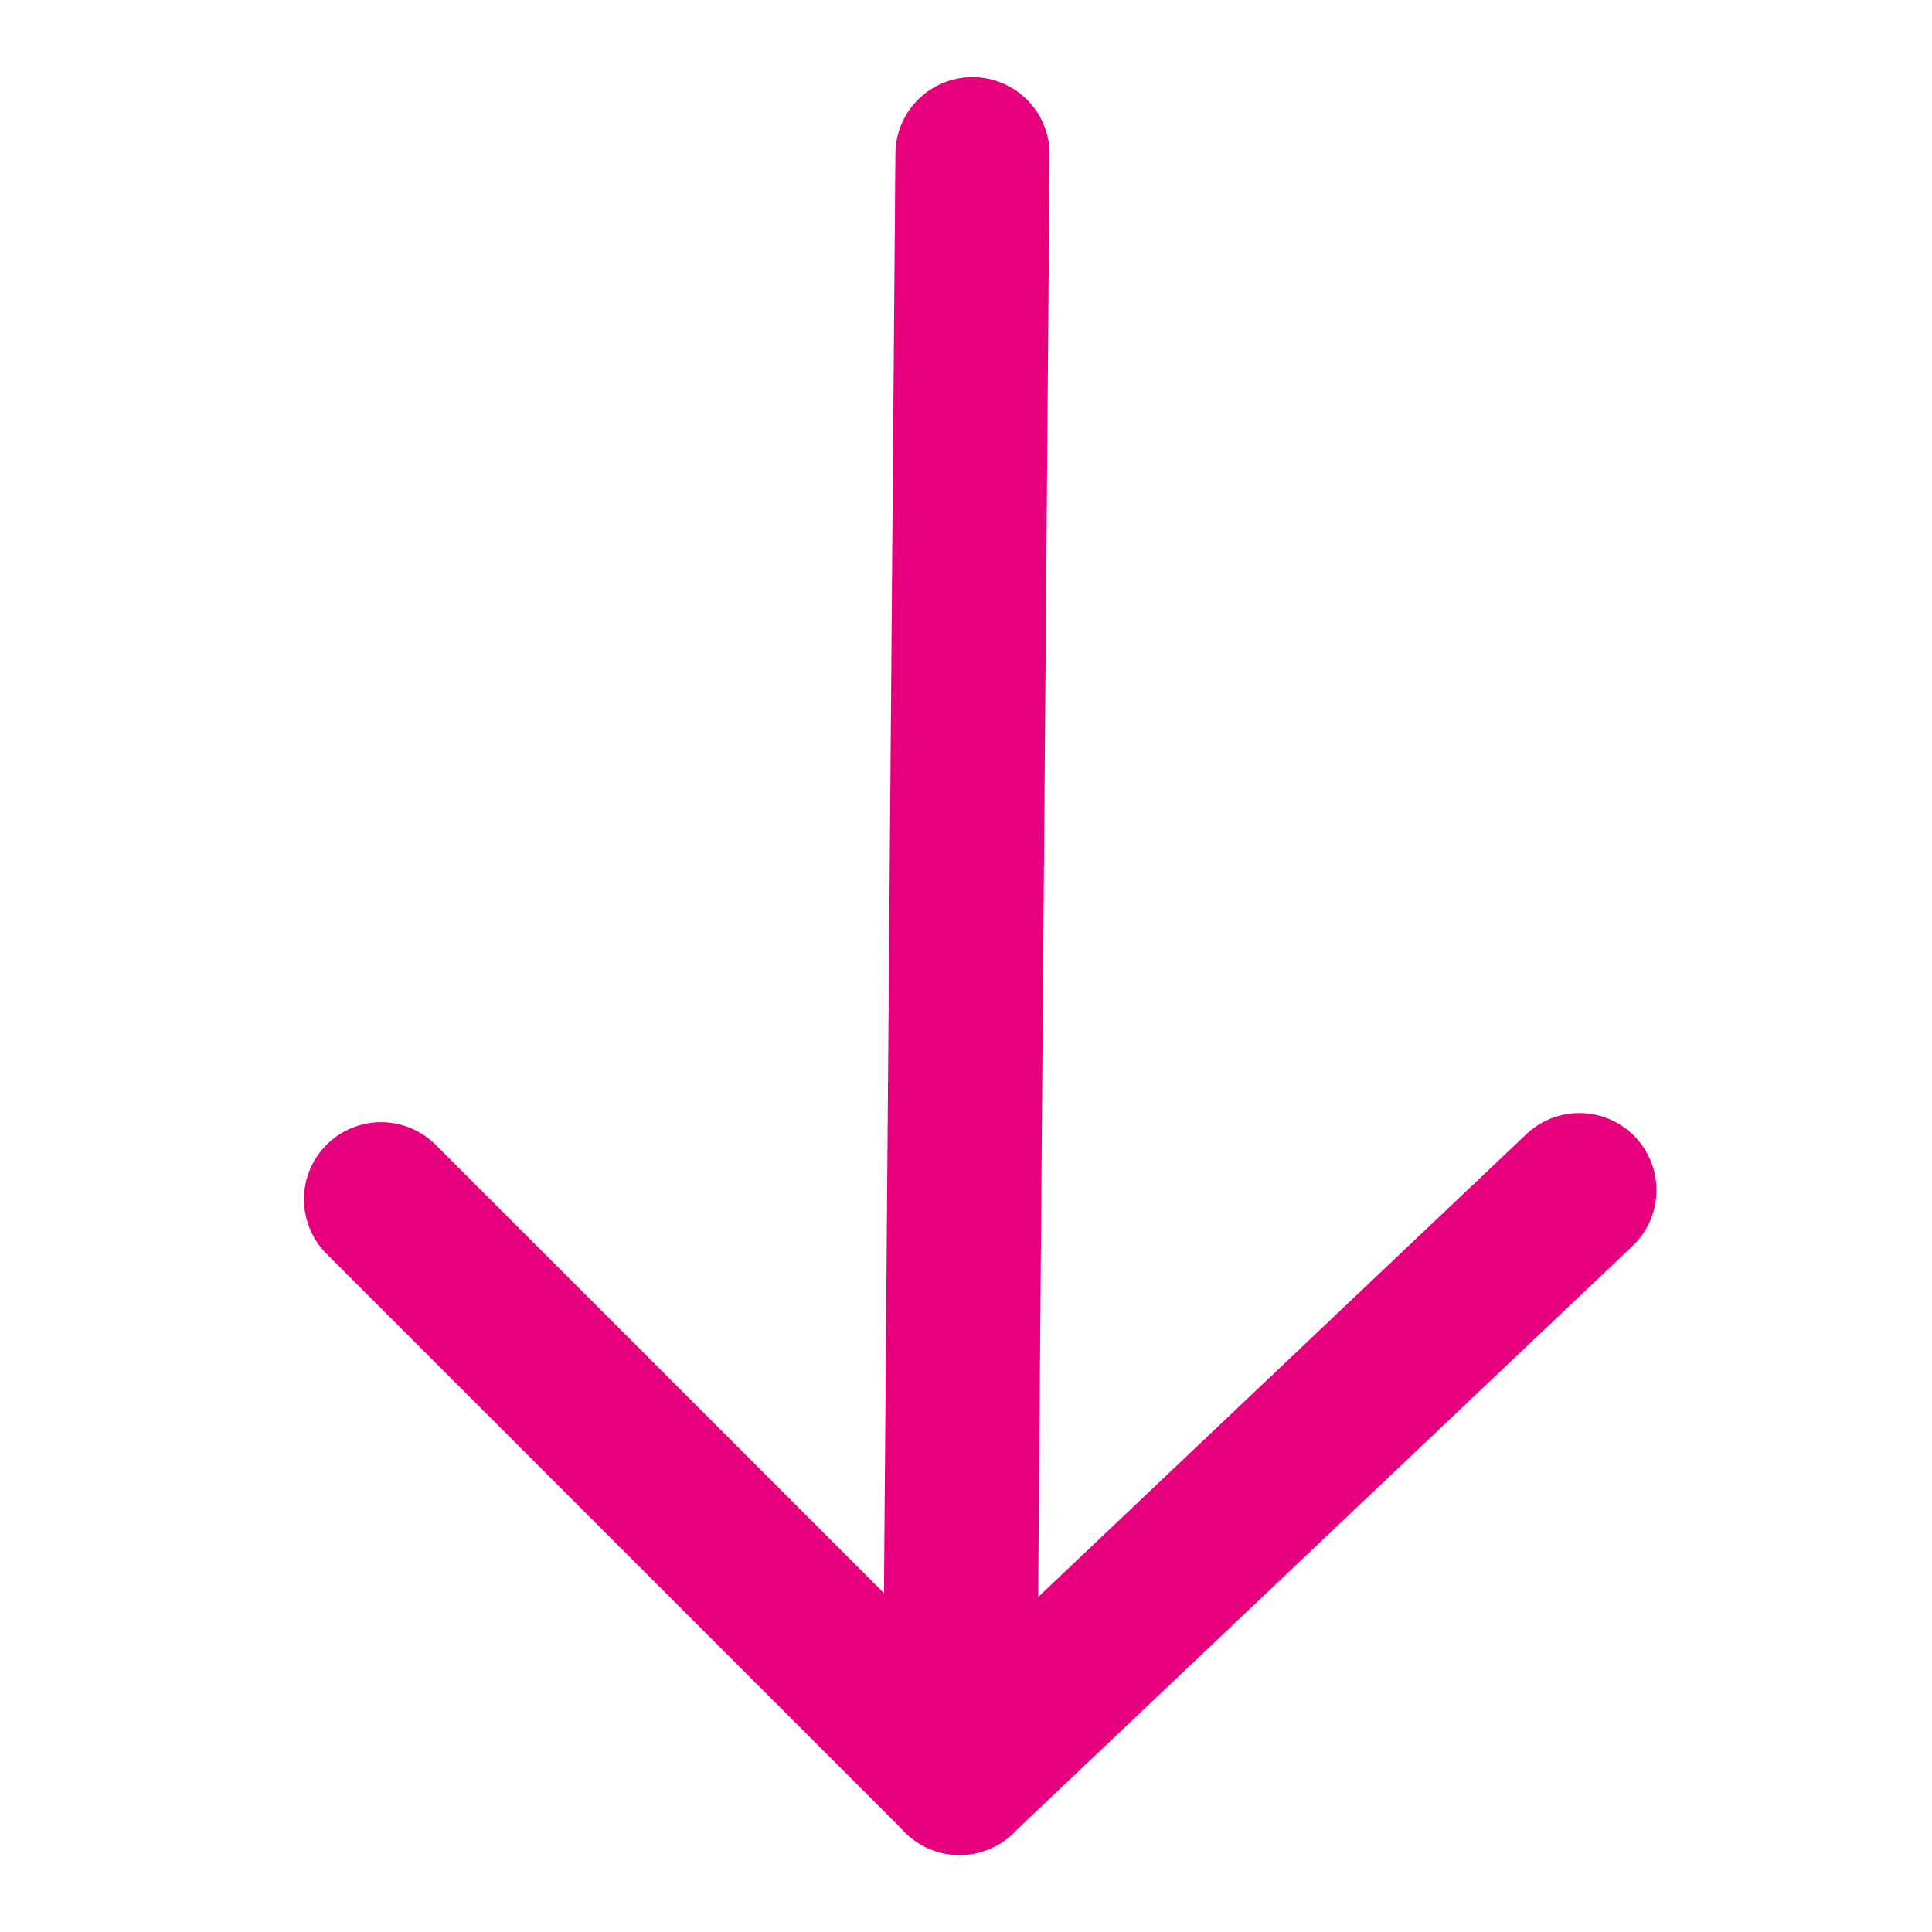
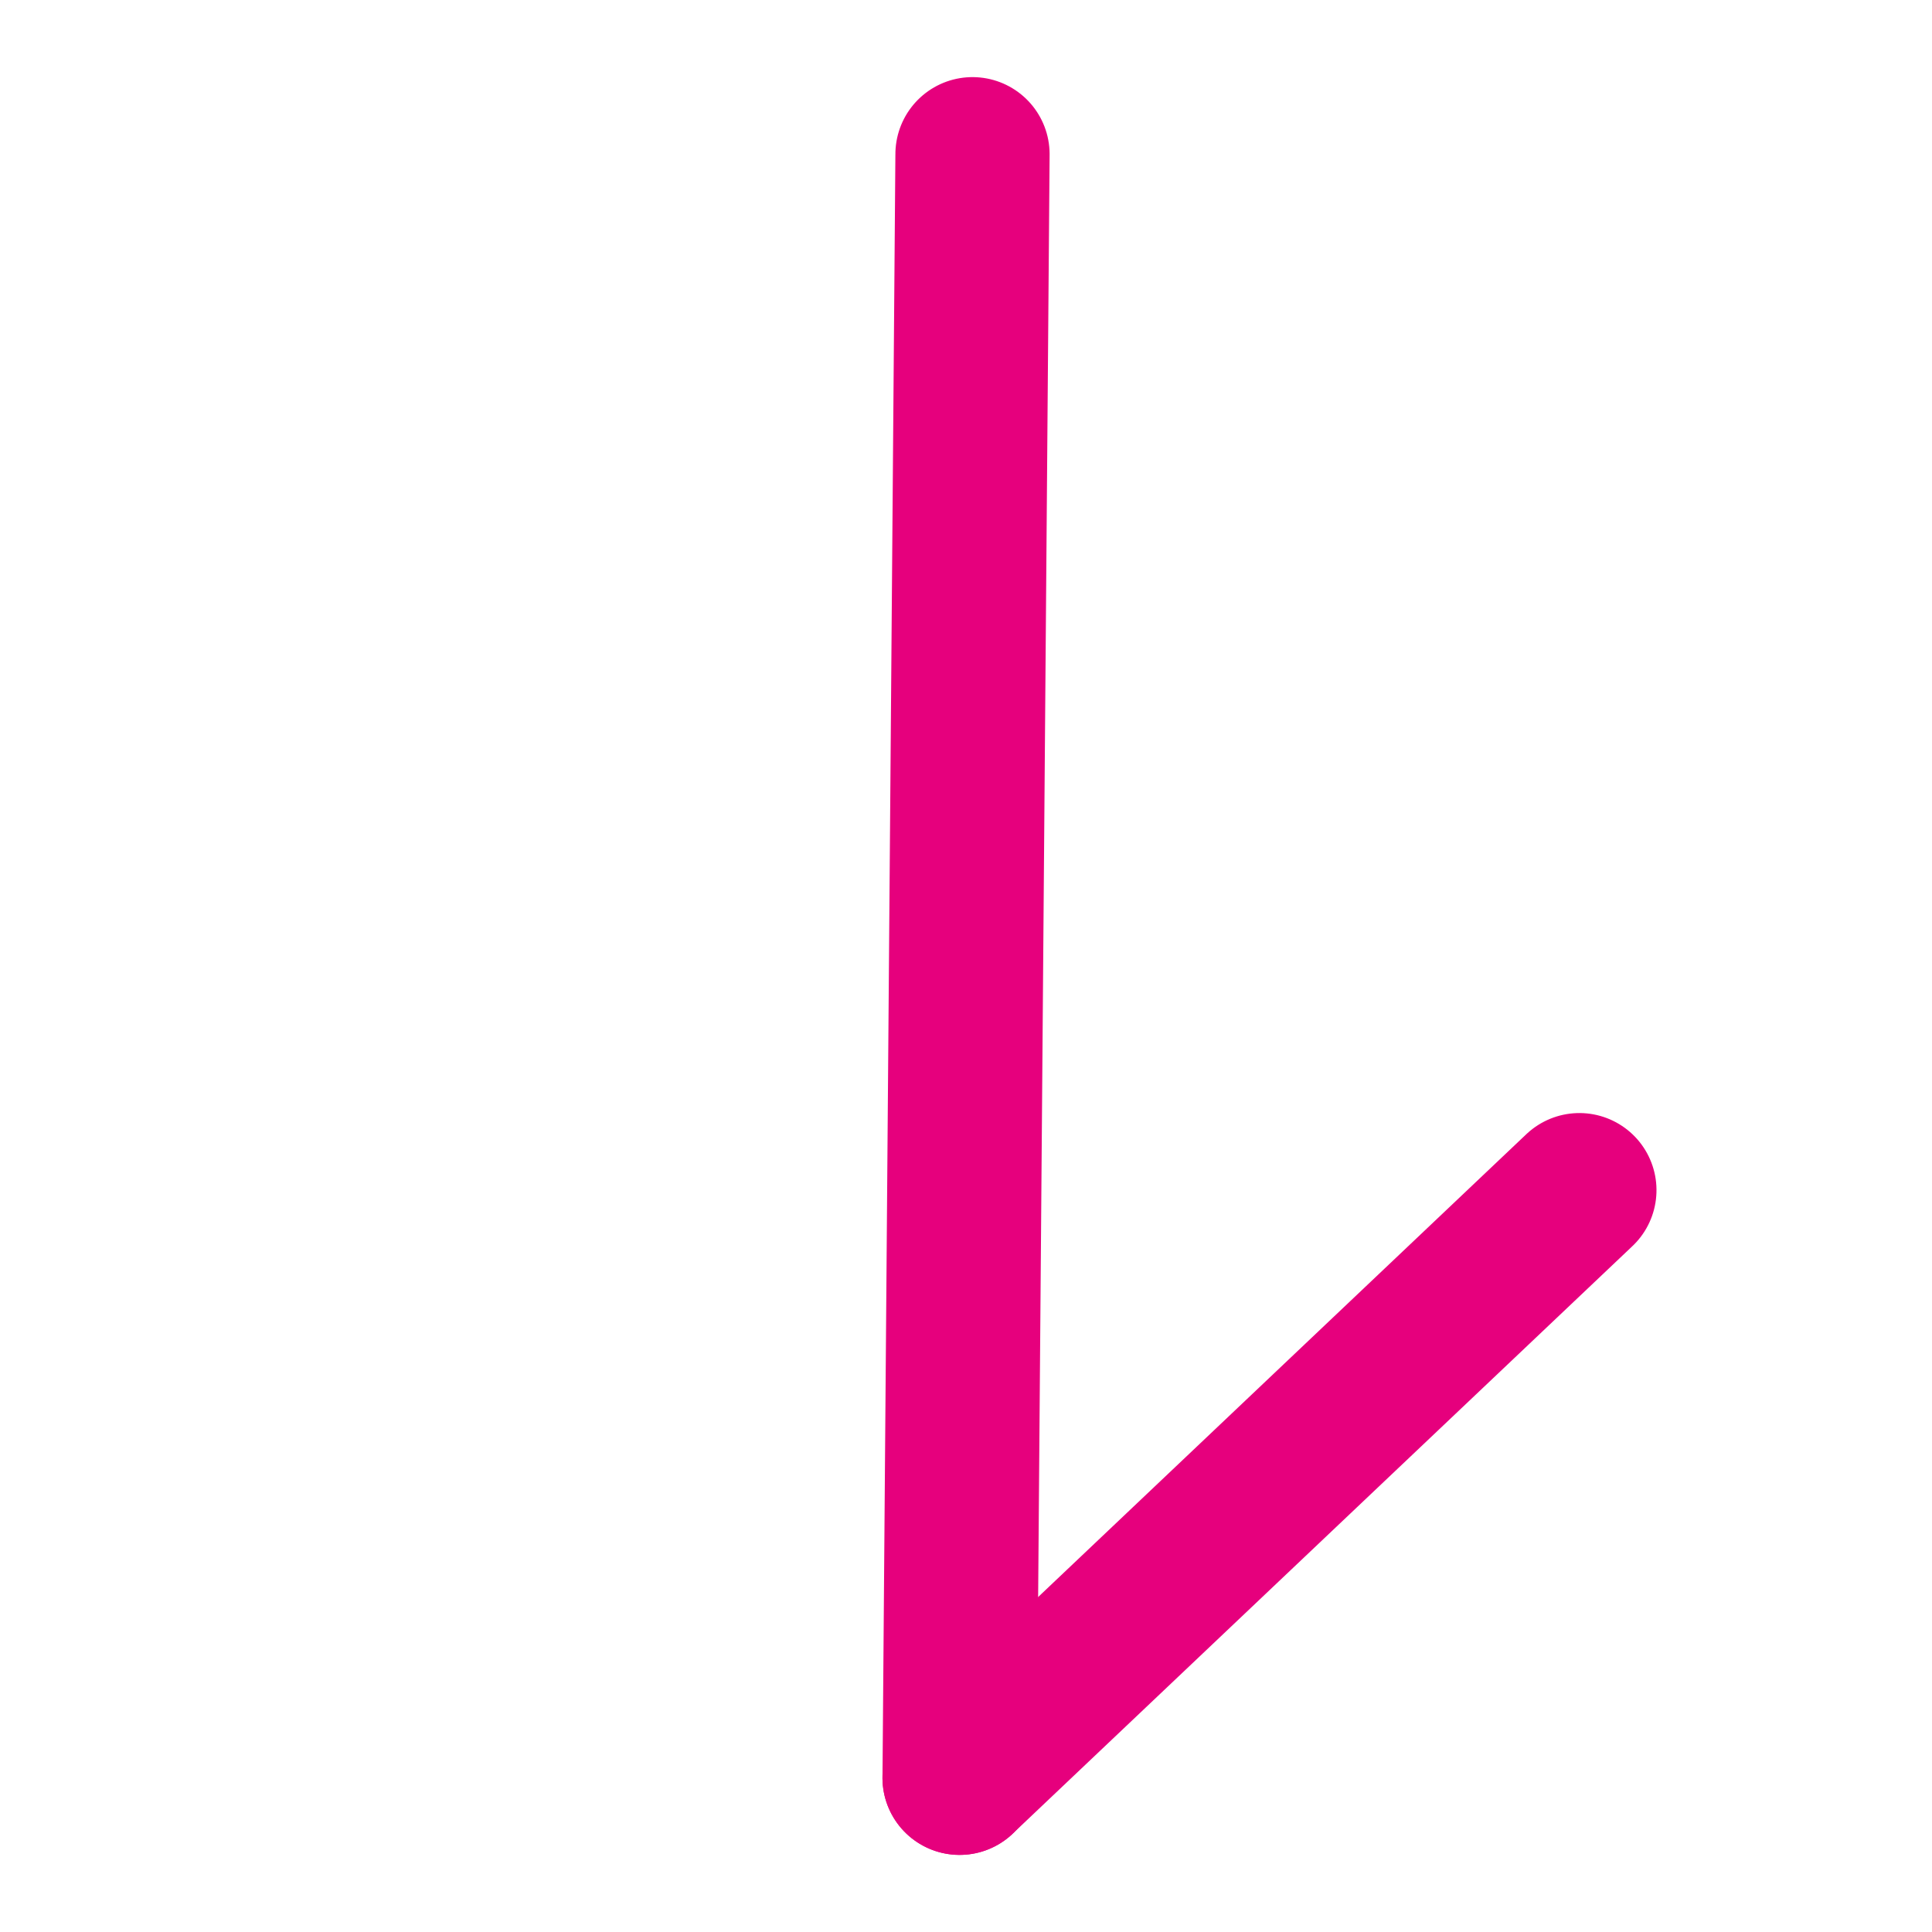
<svg xmlns="http://www.w3.org/2000/svg" width="37.584" height="37.584" viewBox="0 0 37.584 37.584">
  <g id="Componente_9_19" data-name="Componente 9 – 19" transform="translate(34.897 3) rotate(90)">
    <g id="Grupo_1148" data-name="Grupo 1148" transform="translate(6.799 16.231) rotate(-45)" style="isolation: isolate">
      <line id="Línea_586" data-name="Línea 586" x2="22.156" y2="22.511" transform="translate(-4.629 -4.986)" fill="none" stroke="#e6007d" stroke-linecap="round" stroke-width="3" />
-       <line id="Línea_587" data-name="Línea 587" x2="15.914" transform="translate(1.611 17.525)" fill="none" stroke="#e6007d" stroke-linecap="round" stroke-width="3" />
      <line id="Línea_588" data-name="Línea 588" x1="0.443" y2="16.609" transform="translate(17.526 0.916)" fill="none" stroke="#e6007d" stroke-linecap="round" stroke-width="3" />
    </g>
  </g>
</svg>